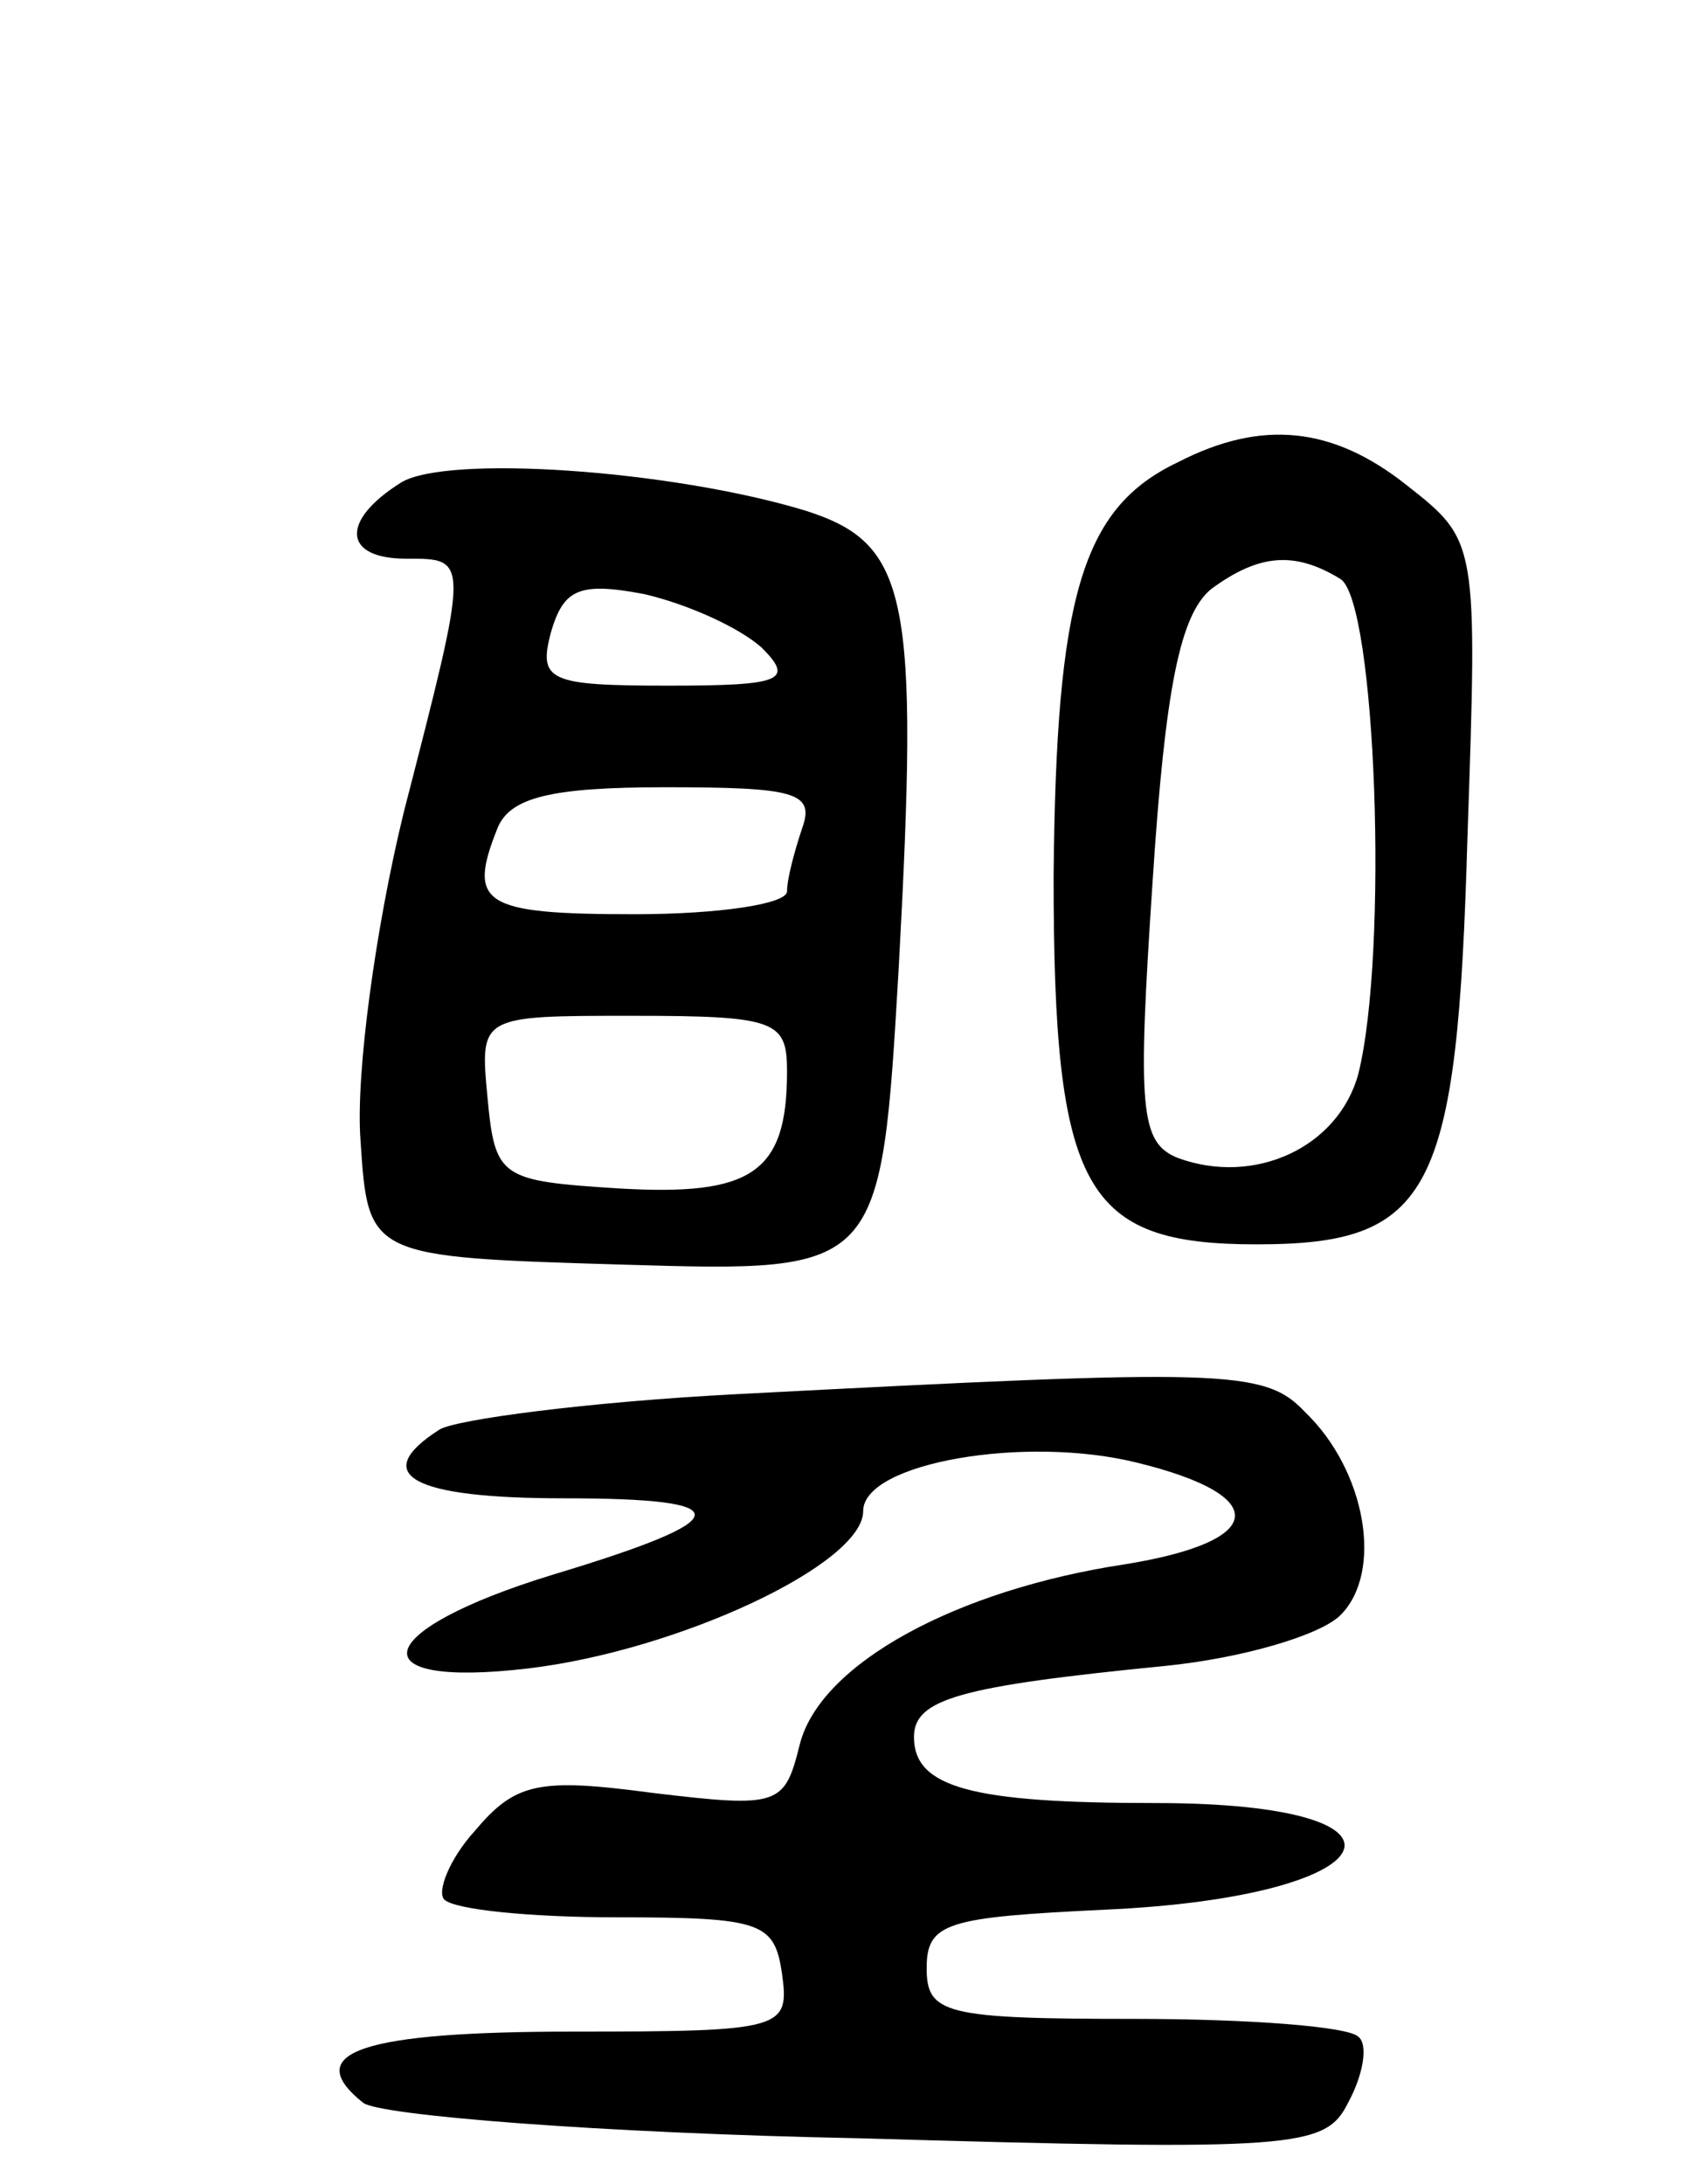
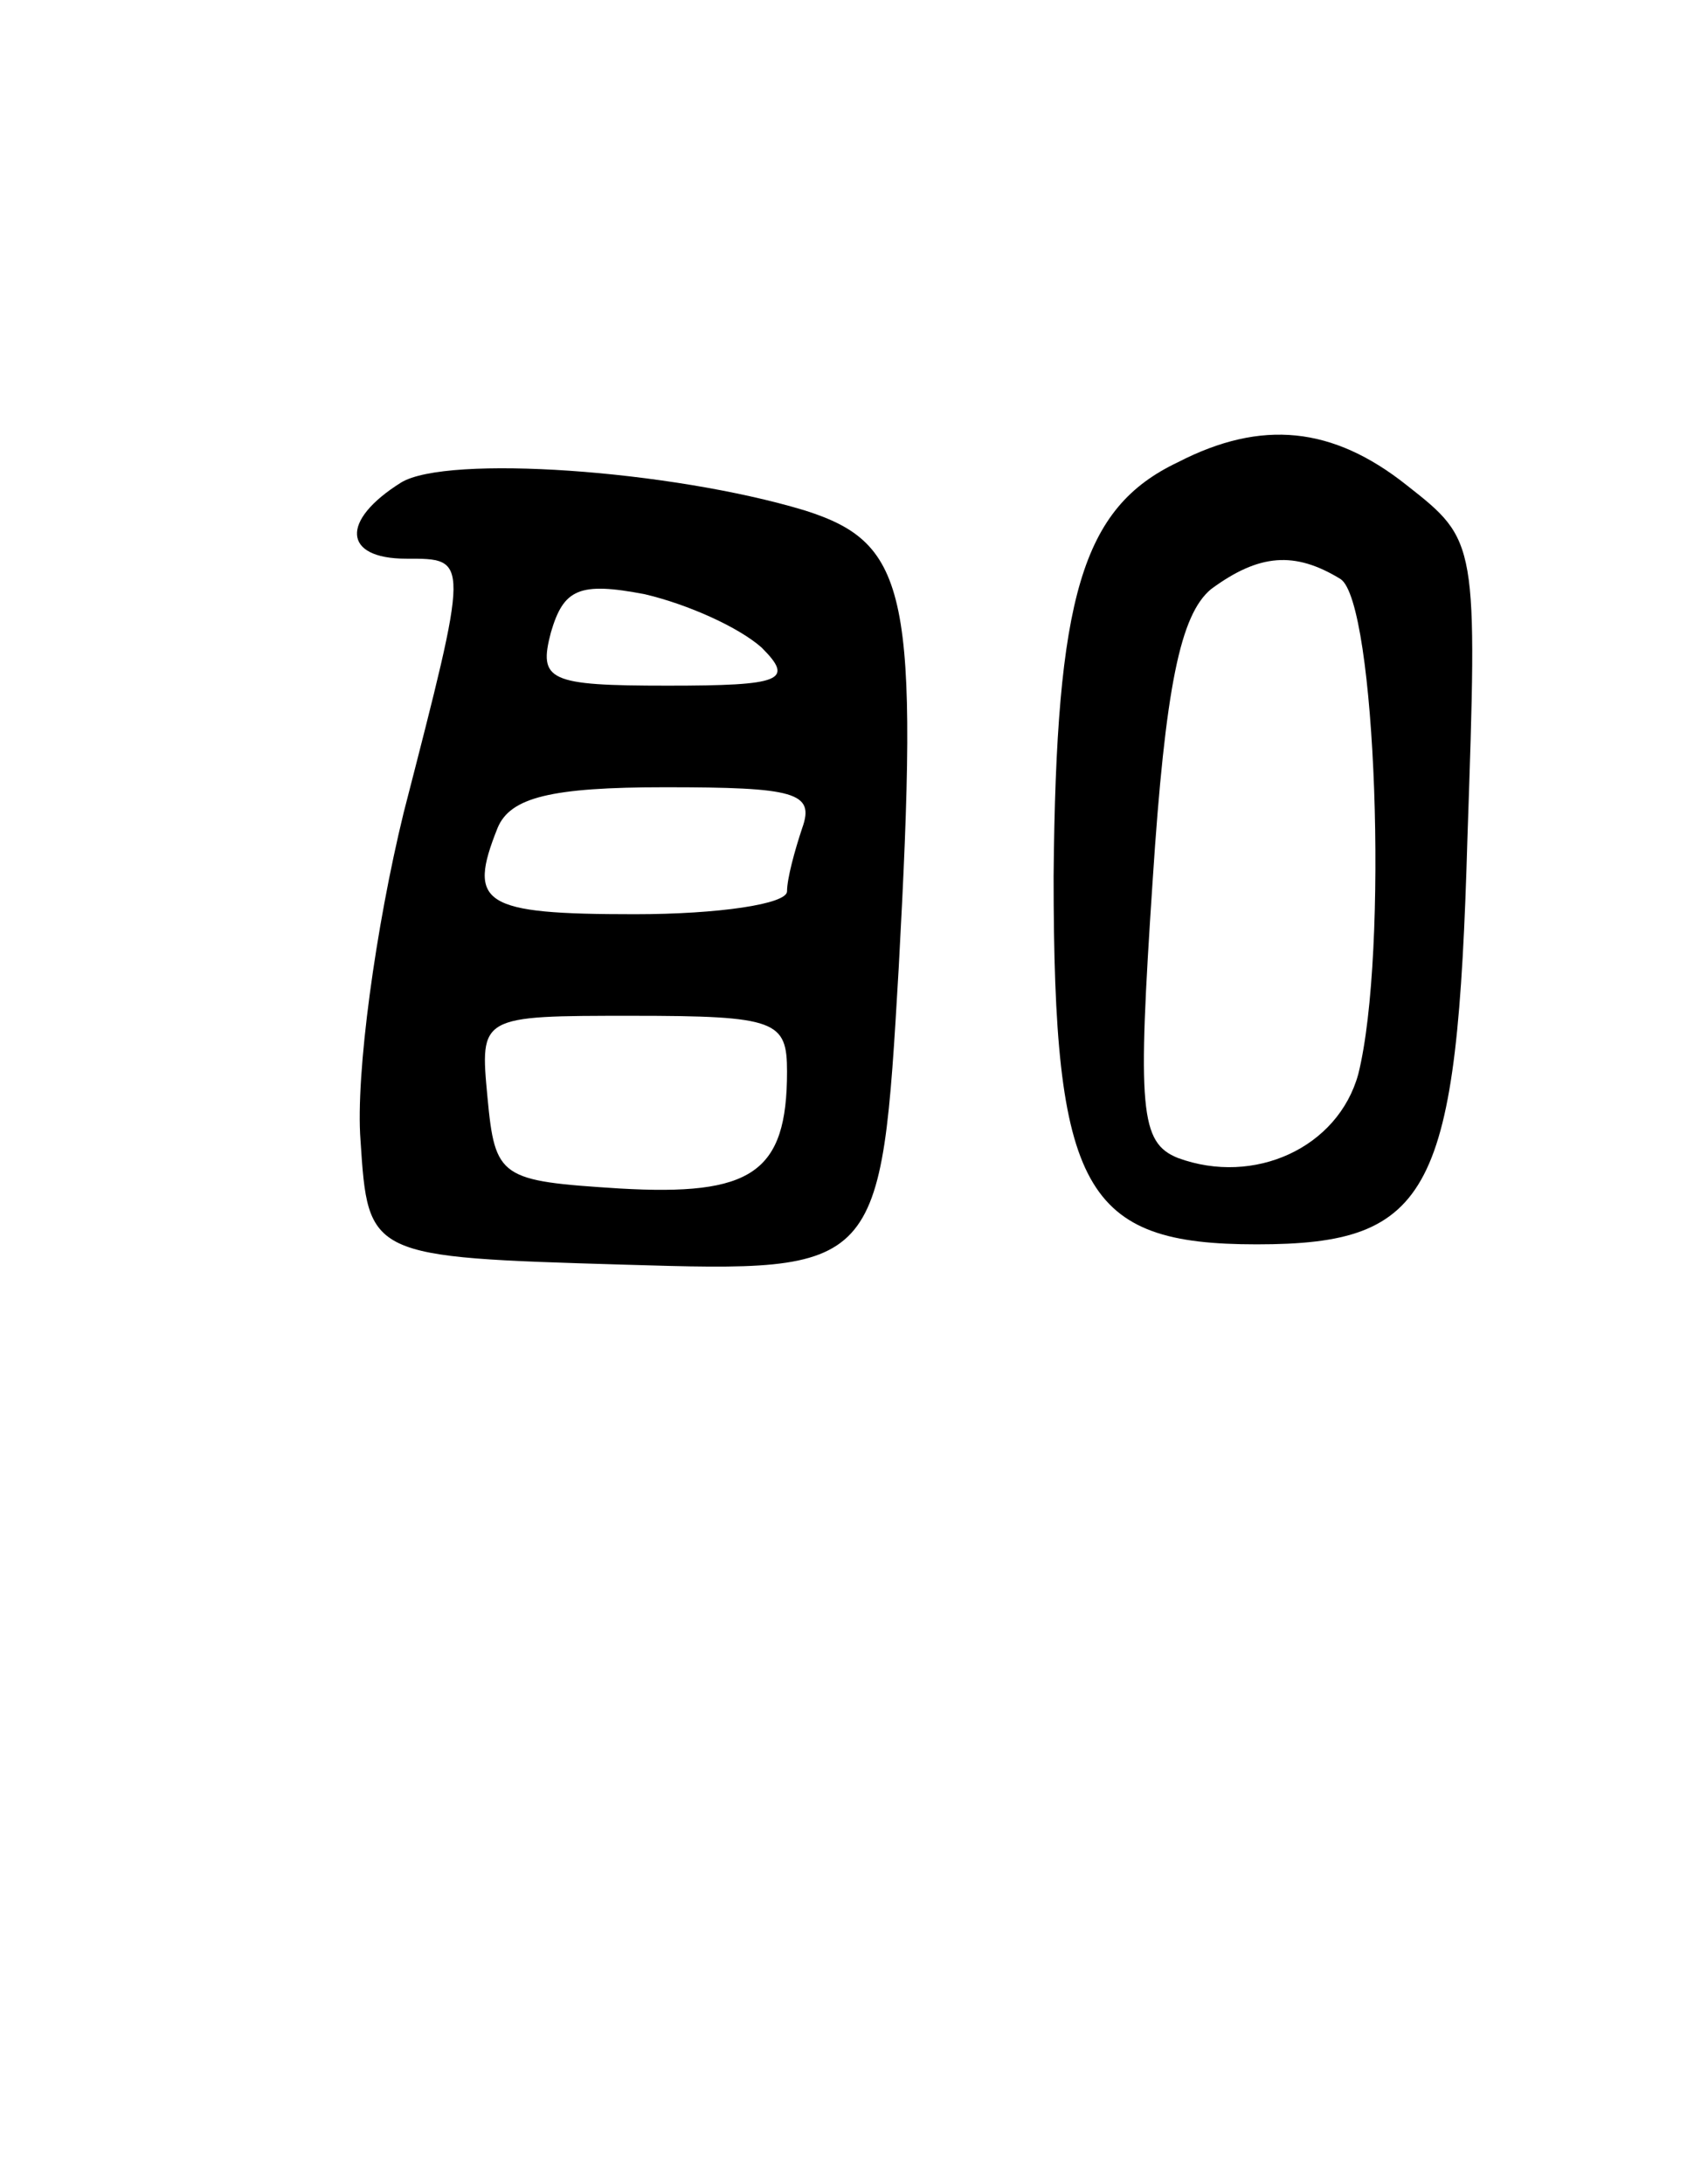
<svg xmlns="http://www.w3.org/2000/svg" version="1.0" width="67" height="86" viewBox="0 0 67 86">
  <g transform="translate(0,86) scale(0.1,-0.1)">
    <path d="M464 678 c-38 -18 -48 -53 -49 -163 0 -124 12 -145 80 -145 69 0 79 20 83 160 4 117 4 117 -24 139 -29 23 -57 26 -90 9z m64 -46 c14 -9 19 -147 7 -195 -8 -29 -41 -44 -71 -33 -15 6 -16 19 -10 109 5 77 11 105 23 115 19 14 33 15 51 4z" />
    <path d="M158 670 c-24 -15 -23 -30 2 -30 25 0 25 1 -1 -100 -11 -45 -19 -103 -17 -129 3 -46 3 -46 104 -49 101 -3 101 -3 108 117 8 147 4 167 -37 180 -53 16 -141 22 -159 11z m142 -65 c13 -13 8 -15 -37 -15 -47 0 -51 2 -46 21 5 17 11 20 37 15 17 -4 37 -13 46 -21z m16 -71 c-3 -9 -6 -20 -6 -25 0 -5 -27 -9 -60 -9 -60 0 -66 4 -54 34 5 12 21 16 66 16 51 0 59 -2 54 -16z m-6 -96 c0 -40 -14 -49 -66 -46 -47 3 -49 4 -52 36 -3 32 -3 32 57 32 57 0 61 -2 61 -22z" />
-     <path d="M290 311 c-58 -3 -111 -10 -117 -14 -28 -18 -10 -27 49 -27 70 0 69 -8 -4 -30 -72 -22 -78 -45 -10 -37 59 7 132 41 132 62 0 19 64 30 108 19 53 -13 51 -31 -5 -40 -66 -10 -120 -39 -128 -71 -6 -24 -8 -25 -58 -19 -45 6 -54 4 -70 -15 -10 -11 -15 -24 -12 -27 4 -4 34 -7 68 -7 57 0 62 -2 65 -22 3 -22 1 -23 -82 -23 -83 0 -108 -8 -83 -28 6 -5 94 -12 195 -14 173 -5 184 -4 193 14 6 11 8 23 4 26 -4 4 -43 7 -88 7 -75 0 -82 2 -82 20 0 18 8 20 70 23 113 5 131 42 20 42 -72 0 -95 6 -95 26 0 15 18 20 99 28 30 3 61 12 69 20 17 17 10 57 -14 80 -16 17 -32 17 -224 7z" />
  </g>
</svg>